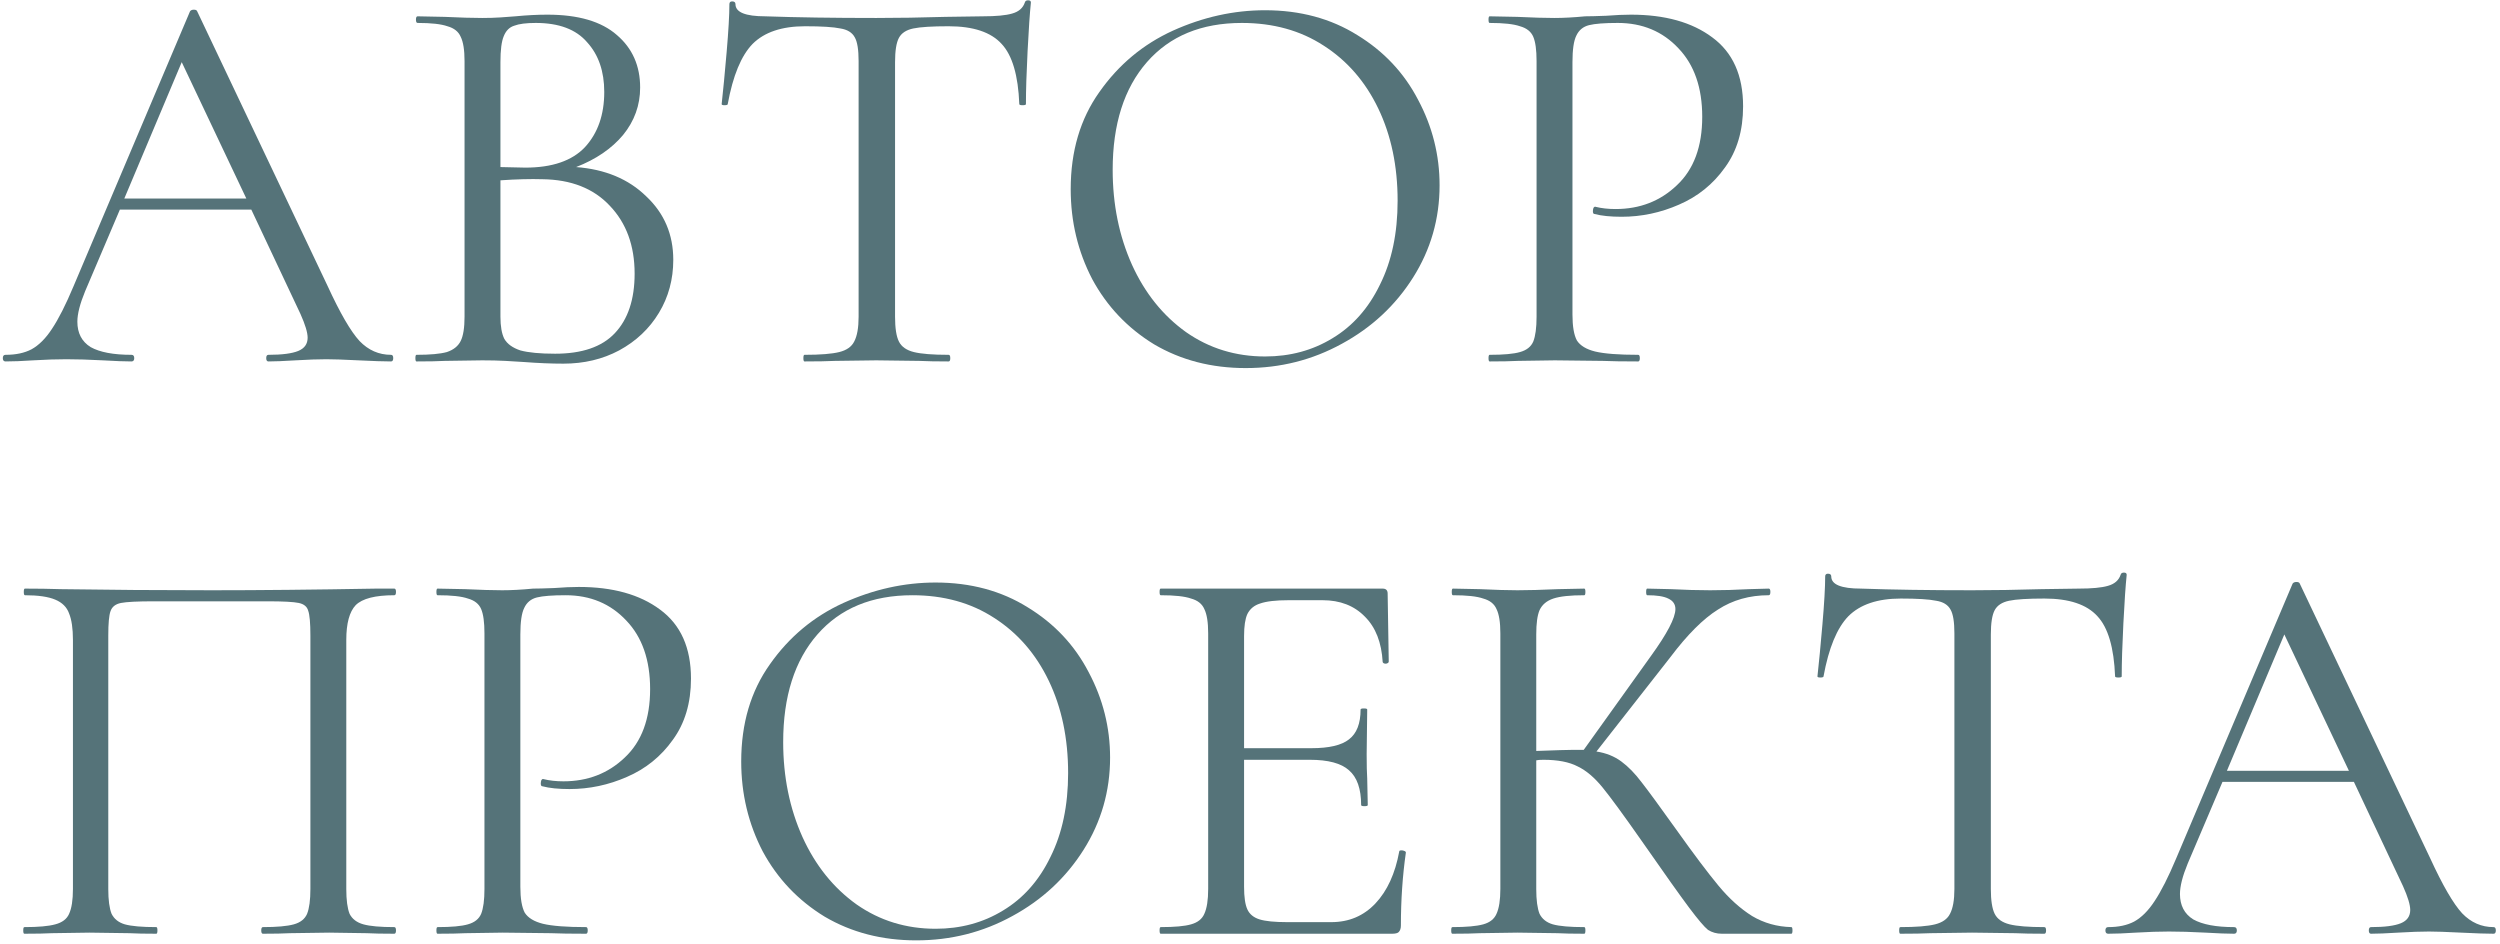
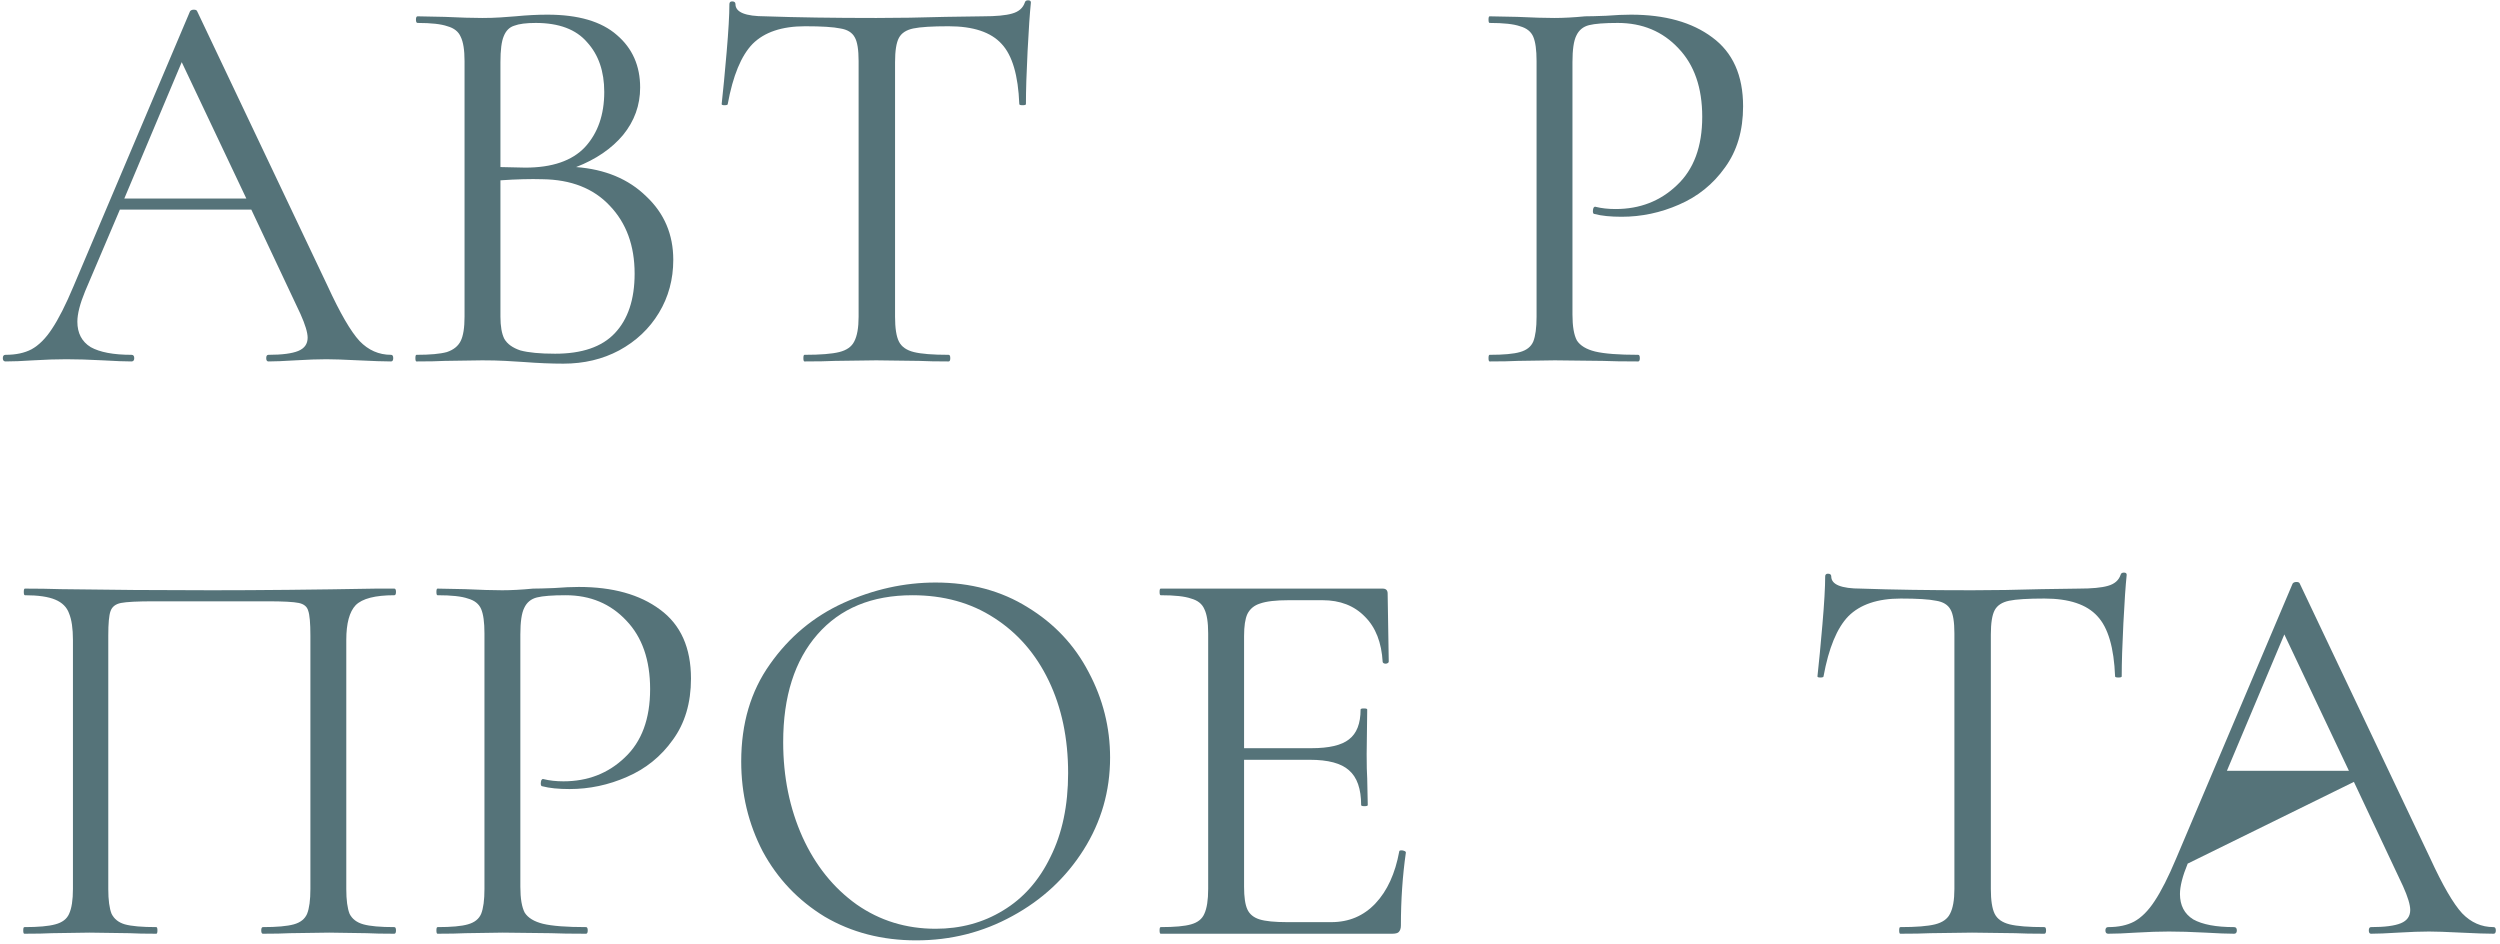
<svg xmlns="http://www.w3.org/2000/svg" width="498" height="188" viewBox="0 0 498 188" fill="none">
  <path d="M77.891 70.68C78.184 70.68 78.331 70.9 78.331 71.34C78.331 71.78 78.184 72 77.891 72C76.497 72 74.334 71.926 71.401 71.78C68.467 71.633 66.341 71.56 65.02 71.56C63.407 71.56 61.354 71.633 58.861 71.78C56.514 71.926 54.717 72 53.471 72C53.177 72 53.031 71.78 53.031 71.34C53.031 70.9 53.177 70.68 53.471 70.68C56.184 70.68 58.164 70.423 59.41 69.91C60.657 69.396 61.281 68.516 61.281 67.27C61.281 66.243 60.804 64.666 59.851 62.54L50.06 41.75H23.881L16.951 58.03C15.924 60.523 15.411 62.54 15.411 64.08C15.411 66.353 16.291 68.04 18.05 69.14C19.884 70.166 22.597 70.68 26.191 70.68C26.557 70.68 26.741 70.9 26.741 71.34C26.741 71.78 26.557 72 26.191 72C24.87 72 22.964 71.926 20.471 71.78C17.684 71.633 15.264 71.56 13.21 71.56C11.304 71.56 9.104 71.633 6.611 71.78C4.411 71.926 2.577 72 1.111 72C0.744 72 0.561 71.78 0.561 71.34C0.561 70.9 0.744 70.68 1.111 70.68C3.164 70.68 4.887 70.313 6.281 69.58C7.747 68.773 9.104 67.416 10.351 65.51C11.671 63.53 13.101 60.706 14.64 57.04L37.85 2.26C37.997 2.04 38.254 1.93 38.62 1.93C38.987 1.93 39.207 2.04 39.281 2.26L65.241 56.93C67.734 62.356 69.861 66.023 71.621 67.93C73.381 69.763 75.471 70.68 77.891 70.68ZM24.761 39.55H49.071L36.201 12.38L24.761 39.55Z" fill="#557379" />
  <path d="M114.757 33.28C120.55 33.72 125.207 35.663 128.727 39.11C132.32 42.483 134.117 46.7 134.117 51.76C134.117 55.646 133.164 59.166 131.257 62.32C129.35 65.473 126.71 67.966 123.337 69.8C120.037 71.56 116.334 72.44 112.227 72.44C109.807 72.44 107.167 72.33 104.307 72.11C103.28 72.036 102.07 71.963 100.677 71.89C99.284 71.816 97.743 71.78 96.057 71.78L88.577 71.89C87.257 71.963 85.387 72 82.967 72C82.82 72 82.747 71.78 82.747 71.34C82.747 70.9 82.82 70.68 82.967 70.68C85.68 70.68 87.697 70.496 89.017 70.13C90.337 69.69 91.254 68.956 91.767 67.93C92.28 66.903 92.537 65.29 92.537 63.09V12.16C92.537 9.96 92.28 8.346 91.767 7.32C91.327 6.293 90.447 5.596 89.127 5.23C87.88 4.79 85.9 4.57 83.187 4.57C82.967 4.57 82.857 4.35 82.857 3.91C82.857 3.47 82.967 3.25 83.187 3.25L88.577 3.36C91.657 3.506 94.15 3.58 96.057 3.58C97.377 3.58 98.587 3.543 99.687 3.47C100.86 3.396 101.85 3.323 102.657 3.25C104.93 3.03 107.057 2.92 109.037 2.92C115.197 2.92 119.817 4.276 122.897 6.99C125.977 9.63 127.517 13.113 127.517 17.44C127.517 20.96 126.38 24.113 124.107 26.9C121.834 29.613 118.717 31.74 114.757 33.28ZM106.727 4.57C104.82 4.57 103.39 4.753 102.437 5.12C101.484 5.413 100.787 6.11 100.347 7.21C99.907 8.236 99.687 9.96 99.687 12.38V33.28L104.637 33.39C109.99 33.39 113.95 32.033 116.517 29.32C119.084 26.533 120.367 22.866 120.367 18.32C120.367 14.213 119.23 10.913 116.957 8.42C114.757 5.853 111.347 4.57 106.727 4.57ZM110.577 70.46C115.93 70.46 119.89 69.103 122.457 66.39C125.097 63.603 126.417 59.643 126.417 54.51C126.417 48.936 124.767 44.426 121.467 40.98C118.24 37.533 113.767 35.773 108.047 35.7C105.7 35.626 102.914 35.7 99.687 35.92V63.09C99.687 64.996 99.944 66.463 100.457 67.49C101.044 68.516 102.107 69.286 103.647 69.8C105.26 70.24 107.57 70.46 110.577 70.46Z" fill="#557379" />
  <path d="M160.365 5.23C155.745 5.23 152.261 6.403 149.915 8.75C147.641 11.096 145.991 15.093 144.965 20.74C144.965 20.886 144.745 20.96 144.305 20.96C143.938 20.96 143.755 20.886 143.755 20.74C144.048 18.1 144.378 14.653 144.745 10.4C145.111 6.146 145.295 2.956 145.295 0.83C145.295 0.463 145.478 0.28 145.845 0.28C146.285 0.28 146.505 0.463 146.505 0.83C146.505 2.443 148.485 3.25 152.445 3.25C158.678 3.47 166.048 3.58 174.555 3.58C178.881 3.58 183.465 3.506 188.305 3.36L195.785 3.25C198.425 3.25 200.368 3.066 201.615 2.7C202.935 2.333 203.778 1.6 204.145 0.5C204.218 0.206 204.438 0.06 204.805 0.06C205.171 0.06 205.355 0.206 205.355 0.5C205.135 2.626 204.915 5.853 204.695 10.18C204.475 14.506 204.365 18.026 204.365 20.74C204.365 20.886 204.145 20.96 203.705 20.96C203.265 20.96 203.045 20.886 203.045 20.74C202.825 15.02 201.651 11.023 199.525 8.75C197.398 6.403 193.878 5.23 188.965 5.23C185.665 5.23 183.318 5.376 181.925 5.67C180.531 5.963 179.578 6.586 179.065 7.54C178.551 8.493 178.295 10.106 178.295 12.38V63.09C178.295 65.363 178.551 67.013 179.065 68.04C179.578 69.066 180.568 69.763 182.035 70.13C183.501 70.496 185.811 70.68 188.965 70.68C189.185 70.68 189.295 70.9 189.295 71.34C189.295 71.78 189.185 72 188.965 72C186.545 72 184.601 71.963 183.135 71.89L174.555 71.78L166.305 71.89C164.838 71.963 162.821 72 160.255 72C160.108 72 160.035 71.78 160.035 71.34C160.035 70.9 160.108 70.68 160.255 70.68C163.408 70.68 165.718 70.496 167.185 70.13C168.651 69.763 169.641 69.066 170.155 68.04C170.741 66.94 171.035 65.29 171.035 63.09V12.16C171.035 9.886 170.778 8.31 170.265 7.43C169.751 6.476 168.798 5.89 167.405 5.67C166.011 5.376 163.665 5.23 160.365 5.23Z" fill="#557379" />
-   <path d="M248.155 73.32C241.335 73.32 235.248 71.743 229.895 68.59C224.615 65.363 220.508 61.036 217.575 55.61C214.715 50.11 213.285 44.133 213.285 37.68C213.285 30.126 215.192 23.673 219.005 18.32C222.818 12.893 227.695 8.823 233.635 6.11C239.648 3.396 245.772 2.04 252.005 2.04C258.972 2.04 265.095 3.69 270.375 6.99C275.655 10.216 279.688 14.506 282.475 19.86C285.335 25.213 286.765 30.896 286.765 36.91C286.765 43.583 285.005 49.706 281.485 55.28C277.965 60.853 273.235 65.253 267.295 68.48C261.428 71.706 255.048 73.32 248.155 73.32ZM252.005 71.01C256.992 71.01 261.465 69.8 265.425 67.38C269.458 64.96 272.612 61.403 274.885 56.71C277.232 52.016 278.405 46.443 278.405 39.99C278.405 33.096 277.122 26.973 274.555 21.62C271.988 16.266 268.358 12.086 263.665 9.08C259.045 6.073 253.618 4.57 247.385 4.57C239.318 4.57 233.012 7.173 228.465 12.38C223.918 17.586 221.645 24.736 221.645 33.83C221.645 40.723 222.928 47.03 225.495 52.75C228.062 58.396 231.655 62.87 236.275 66.17C240.895 69.396 246.138 71.01 252.005 71.01Z" fill="#557379" />
  <path d="M313.234 62.65C313.234 64.996 313.527 66.72 314.114 67.82C314.774 68.846 315.984 69.58 317.744 70.02C319.577 70.46 322.437 70.68 326.324 70.68C326.544 70.68 326.654 70.9 326.654 71.34C326.654 71.78 326.544 72 326.324 72C323.317 72 320.971 71.963 319.284 71.89L309.714 71.78L302.344 71.89C300.951 71.963 299.08 72 296.734 72C296.587 72 296.514 71.78 296.514 71.34C296.514 70.9 296.587 70.68 296.734 70.68C299.52 70.68 301.537 70.496 302.784 70.13C304.104 69.763 304.984 69.066 305.424 68.04C305.864 66.94 306.084 65.29 306.084 63.09V12.16C306.084 9.96 305.864 8.346 305.424 7.32C304.984 6.293 304.104 5.596 302.784 5.23C301.537 4.79 299.52 4.57 296.734 4.57C296.587 4.57 296.514 4.35 296.514 3.91C296.514 3.47 296.587 3.25 296.734 3.25L302.234 3.36C305.314 3.506 307.77 3.58 309.604 3.58C311.437 3.58 313.49 3.47 315.764 3.25C316.644 3.25 318.037 3.213 319.944 3.14C321.85 2.993 323.5 2.92 324.894 2.92C331.64 2.92 337.031 4.423 341.064 7.43C345.171 10.436 347.224 15.02 347.224 21.18C347.224 26.02 346.014 30.09 343.594 33.39C341.247 36.69 338.204 39.146 334.464 40.76C330.797 42.373 326.984 43.18 323.024 43.18C320.824 43.18 319.027 42.996 317.634 42.63C317.414 42.63 317.304 42.446 317.304 42.08C317.304 41.86 317.34 41.64 317.414 41.42C317.56 41.2 317.707 41.126 317.854 41.2C319.027 41.493 320.347 41.64 321.814 41.64C326.654 41.64 330.724 40.063 334.024 36.91C337.397 33.756 339.084 29.21 339.084 23.27C339.084 17.476 337.507 12.93 334.354 9.63C331.2 6.256 327.167 4.57 322.254 4.57C319.614 4.57 317.707 4.716 316.534 5.01C315.361 5.303 314.517 6 314.004 7.1C313.49 8.126 313.234 9.886 313.234 12.38V62.65Z" fill="#557379" />
  <path d="M78.551 184.68C78.77 184.68 78.88 184.9 78.88 185.34C78.88 185.78 78.77 186 78.551 186C76.204 186 74.371 185.963 73.051 185.89L65.57 185.78L57.761 185.89C56.441 185.963 54.644 186 52.37 186C52.151 186 52.041 185.78 52.041 185.34C52.041 184.9 52.151 184.68 52.37 184.68C55.157 184.68 57.211 184.496 58.531 184.13C59.85 183.763 60.73 183.066 61.171 182.04C61.611 180.94 61.831 179.29 61.831 177.09V126.6C61.831 124.106 61.684 122.456 61.391 121.65C61.17 120.843 60.547 120.33 59.52 120.11C58.494 119.89 56.404 119.78 53.251 119.78H30.701C27.401 119.78 25.201 119.89 24.101 120.11C23 120.33 22.304 120.88 22.011 121.76C21.717 122.566 21.57 124.18 21.57 126.6V177.09C21.57 179.29 21.791 180.94 22.23 182.04C22.744 183.066 23.624 183.763 24.87 184.13C26.191 184.496 28.28 184.68 31.14 184.68C31.287 184.68 31.36 184.9 31.36 185.34C31.36 185.78 31.287 186 31.14 186C28.867 186 27.07 185.963 25.75 185.89L17.831 185.78L10.351 185.89C9.031 185.963 7.197 186 4.851 186C4.704 186 4.631 185.78 4.631 185.34C4.631 184.9 4.704 184.68 4.851 184.68C7.637 184.68 9.691 184.496 11.011 184.13C12.404 183.763 13.32 183.066 13.761 182.04C14.274 180.94 14.53 179.29 14.53 177.09V127.48C14.53 125.206 14.274 123.446 13.761 122.2C13.32 120.953 12.404 120.036 11.011 119.45C9.617 118.863 7.601 118.57 4.961 118.57C4.814 118.57 4.741 118.35 4.741 117.91C4.741 117.47 4.814 117.25 4.961 117.25C7.454 117.25 9.837 117.286 12.111 117.36C21.644 117.506 31.654 117.58 42.141 117.58C51.674 117.58 62.601 117.47 74.921 117.25H78.551C78.77 117.25 78.88 117.47 78.88 117.91C78.88 118.35 78.77 118.57 78.551 118.57C74.737 118.57 72.171 119.23 70.851 120.55C69.604 121.87 68.981 124.18 68.981 127.48V177.09C68.981 179.29 69.201 180.94 69.641 182.04C70.154 183.066 71.07 183.763 72.391 184.13C73.71 184.496 75.764 184.68 78.551 184.68Z" fill="#557379" />
  <path d="M103.654 176.65C103.654 178.996 103.947 180.72 104.534 181.82C105.194 182.846 106.404 183.58 108.164 184.02C109.997 184.46 112.857 184.68 116.744 184.68C116.964 184.68 117.074 184.9 117.074 185.34C117.074 185.78 116.964 186 116.744 186C113.737 186 111.39 185.963 109.704 185.89L100.134 185.78L92.764 185.89C91.37 185.963 89.5 186 87.154 186C87.007 186 86.934 185.78 86.934 185.34C86.934 184.9 87.007 184.68 87.154 184.68C89.94 184.68 91.957 184.496 93.204 184.13C94.524 183.763 95.404 183.066 95.844 182.04C96.284 180.94 96.504 179.29 96.504 177.09V126.16C96.504 123.96 96.284 122.346 95.844 121.32C95.404 120.293 94.524 119.596 93.204 119.23C91.957 118.79 89.94 118.57 87.154 118.57C87.007 118.57 86.934 118.35 86.934 117.91C86.934 117.47 87.007 117.25 87.154 117.25L92.654 117.36C95.734 117.506 98.19 117.58 100.024 117.58C101.857 117.58 103.91 117.47 106.184 117.25C107.064 117.25 108.457 117.213 110.364 117.14C112.27 116.993 113.92 116.92 115.314 116.92C122.06 116.92 127.45 118.423 131.484 121.43C135.59 124.436 137.644 129.02 137.644 135.18C137.644 140.02 136.434 144.09 134.014 147.39C131.667 150.69 128.624 153.146 124.884 154.76C121.217 156.373 117.404 157.18 113.444 157.18C111.244 157.18 109.447 156.996 108.054 156.63C107.834 156.63 107.724 156.446 107.724 156.08C107.724 155.86 107.76 155.64 107.834 155.42C107.98 155.2 108.127 155.126 108.274 155.2C109.447 155.493 110.767 155.64 112.234 155.64C117.074 155.64 121.144 154.063 124.444 150.91C127.817 147.756 129.504 143.21 129.504 137.27C129.504 131.476 127.927 126.93 124.774 123.63C121.62 120.256 117.587 118.57 112.674 118.57C110.034 118.57 108.127 118.716 106.954 119.01C105.78 119.303 104.937 120 104.424 121.1C103.91 122.126 103.654 123.886 103.654 126.38V176.65Z" fill="#557379" />
  <path d="M182.52 187.32C175.7 187.32 169.614 185.743 164.26 182.59C158.98 179.363 154.874 175.036 151.94 169.61C149.08 164.11 147.65 158.133 147.65 151.68C147.65 144.126 149.557 137.673 153.37 132.32C157.184 126.893 162.06 122.823 168 120.11C174.014 117.396 180.137 116.04 186.37 116.04C193.337 116.04 199.46 117.69 204.74 120.99C210.02 124.216 214.054 128.506 216.84 133.86C219.7 139.213 221.13 144.896 221.13 150.91C221.13 157.583 219.37 163.706 215.85 169.28C212.33 174.853 207.6 179.253 201.66 182.48C195.794 185.706 189.414 187.32 182.52 187.32ZM186.37 185.01C191.357 185.01 195.83 183.8 199.79 181.38C203.824 178.96 206.977 175.403 209.25 170.71C211.597 166.016 212.77 160.443 212.77 153.99C212.77 147.096 211.487 140.973 208.92 135.62C206.354 130.266 202.724 126.086 198.03 123.08C193.41 120.073 187.984 118.57 181.75 118.57C173.684 118.57 167.377 121.173 162.83 126.38C158.284 131.586 156.01 138.736 156.01 147.83C156.01 154.723 157.294 161.03 159.86 166.75C162.427 172.396 166.02 176.87 170.64 180.17C175.26 183.396 180.504 185.01 186.37 185.01Z" fill="#557379" />
  <path d="M278.729 169.61C278.729 169.463 278.876 169.39 279.169 169.39C279.389 169.39 279.572 169.426 279.719 169.5C279.939 169.573 280.049 169.683 280.049 169.83C279.389 174.45 279.059 179.29 279.059 184.35C279.059 184.936 278.912 185.376 278.619 185.67C278.399 185.89 277.959 186 277.299 186H231.209C231.062 186 230.989 185.78 230.989 185.34C230.989 184.9 231.062 184.68 231.209 184.68C233.996 184.68 236.012 184.496 237.259 184.13C238.579 183.763 239.459 183.066 239.899 182.04C240.412 180.94 240.669 179.29 240.669 177.09V126.16C240.669 123.96 240.412 122.346 239.899 121.32C239.459 120.293 238.579 119.596 237.259 119.23C236.012 118.79 233.996 118.57 231.209 118.57C231.062 118.57 230.989 118.35 230.989 117.91C230.989 117.47 231.062 117.25 231.209 117.25H275.429C276.089 117.25 276.419 117.58 276.419 118.24L276.639 131.77C276.639 131.99 276.456 132.136 276.089 132.21C275.722 132.21 275.502 132.1 275.429 131.88C275.209 127.993 274.036 124.986 271.909 122.86C269.782 120.66 266.959 119.56 263.439 119.56H256.729C254.162 119.56 252.256 119.78 251.009 120.22C249.836 120.586 248.992 121.283 248.479 122.31C248.039 123.263 247.819 124.73 247.819 126.71V149.04H261.239C264.759 149.04 267.252 148.453 268.719 147.28C270.259 146.106 271.029 144.126 271.029 141.34C271.029 141.193 271.249 141.12 271.689 141.12C272.129 141.12 272.349 141.193 272.349 141.34L272.239 150.25C272.239 152.376 272.276 153.99 272.349 155.09L272.459 160.37C272.459 160.516 272.239 160.59 271.799 160.59C271.359 160.59 271.139 160.516 271.139 160.37C271.139 157.143 270.332 154.833 268.719 153.44C267.179 152.046 264.576 151.35 260.909 151.35H247.819V176.65C247.819 178.703 248.039 180.206 248.479 181.16C248.919 182.113 249.726 182.773 250.899 183.14C252.072 183.506 253.906 183.69 256.399 183.69H265.199C268.719 183.69 271.652 182.443 273.999 179.95C276.346 177.456 277.922 174.01 278.729 169.61Z" fill="#557379" />
-   <path d="M356.841 184.68C356.988 184.68 357.061 184.9 357.061 185.34C357.061 185.78 356.988 186 356.841 186H342.981C341.954 186 341.038 185.743 340.231 185.23C339.498 184.643 338.251 183.176 336.491 180.83C334.731 178.483 331.578 174.046 327.031 167.52C323.438 162.386 320.834 158.83 319.221 156.85C317.608 154.87 315.958 153.476 314.271 152.67C312.584 151.79 310.311 151.35 307.451 151.35C306.791 151.35 306.314 151.386 306.021 151.46V177.09C306.021 179.29 306.241 180.94 306.681 182.04C307.194 183.066 308.074 183.763 309.321 184.13C310.641 184.496 312.731 184.68 315.591 184.68C315.738 184.68 315.811 184.9 315.811 185.34C315.811 185.78 315.738 186 315.591 186C313.318 186 311.521 185.963 310.201 185.89L302.281 185.78L294.801 185.89C293.481 185.963 291.648 186 289.301 186C289.154 186 289.081 185.78 289.081 185.34C289.081 184.9 289.154 184.68 289.301 184.68C292.088 184.68 294.141 184.496 295.461 184.13C296.781 183.763 297.661 183.066 298.101 182.04C298.614 180.94 298.871 179.29 298.871 177.09V126.16C298.871 123.96 298.614 122.346 298.101 121.32C297.661 120.293 296.781 119.596 295.461 119.23C294.214 118.79 292.198 118.57 289.411 118.57C289.264 118.57 289.191 118.35 289.191 117.91C289.191 117.47 289.264 117.25 289.411 117.25L294.801 117.36C297.881 117.506 300.374 117.58 302.281 117.58C304.408 117.58 307.084 117.506 310.311 117.36L315.591 117.25C315.738 117.25 315.811 117.47 315.811 117.91C315.811 118.35 315.738 118.57 315.591 118.57C312.804 118.57 310.751 118.79 309.431 119.23C308.111 119.67 307.194 120.44 306.681 121.54C306.241 122.566 306.021 124.18 306.021 126.38V149.59C309.981 149.443 312.438 149.37 313.391 149.37H315.481L328.791 130.78C332.091 126.233 333.741 123.08 333.741 121.32C333.741 120.366 333.264 119.67 332.311 119.23C331.431 118.79 330.038 118.57 328.131 118.57C327.984 118.57 327.911 118.35 327.911 117.91C327.911 117.47 327.984 117.25 328.131 117.25L332.861 117.36C335.648 117.506 338.251 117.58 340.671 117.58C343.164 117.58 345.731 117.506 348.371 117.36L352.331 117.25C352.551 117.25 352.661 117.47 352.661 117.91C352.661 118.35 352.551 118.57 352.331 118.57C348.518 118.57 345.144 119.523 342.211 121.43C339.278 123.263 336.124 126.416 332.751 130.89L318.011 149.7C319.918 149.993 321.568 150.653 322.961 151.68C324.354 152.706 325.711 154.1 327.031 155.86C328.351 157.546 330.661 160.7 333.961 165.32C337.408 170.16 340.194 173.863 342.321 176.43C344.448 178.996 346.684 181.013 349.031 182.48C351.378 183.873 353.981 184.606 356.841 184.68Z" fill="#557379" />
  <path d="M378.646 119.23C374.026 119.23 370.543 120.403 368.196 122.75C365.923 125.096 364.273 129.093 363.246 134.74C363.246 134.886 363.026 134.96 362.586 134.96C362.219 134.96 362.036 134.886 362.036 134.74C362.329 132.1 362.659 128.653 363.026 124.4C363.393 120.146 363.576 116.956 363.576 114.83C363.576 114.463 363.759 114.28 364.126 114.28C364.566 114.28 364.786 114.463 364.786 114.83C364.786 116.443 366.766 117.25 370.726 117.25C376.959 117.47 384.329 117.58 392.836 117.58C397.163 117.58 401.746 117.506 406.586 117.36L414.066 117.25C416.706 117.25 418.649 117.066 419.896 116.7C421.216 116.333 422.059 115.6 422.426 114.5C422.499 114.206 422.719 114.06 423.086 114.06C423.453 114.06 423.636 114.206 423.636 114.5C423.416 116.626 423.196 119.853 422.976 124.18C422.756 128.506 422.646 132.026 422.646 134.74C422.646 134.886 422.426 134.96 421.986 134.96C421.546 134.96 421.326 134.886 421.326 134.74C421.106 129.02 419.933 125.023 417.806 122.75C415.679 120.403 412.159 119.23 407.246 119.23C403.946 119.23 401.599 119.376 400.206 119.67C398.813 119.963 397.859 120.586 397.346 121.54C396.833 122.493 396.576 124.106 396.576 126.38V177.09C396.576 179.363 396.833 181.013 397.346 182.04C397.859 183.066 398.849 183.763 400.316 184.13C401.783 184.496 404.093 184.68 407.246 184.68C407.466 184.68 407.576 184.9 407.576 185.34C407.576 185.78 407.466 186 407.246 186C404.826 186 402.883 185.963 401.416 185.89L392.836 185.78L384.586 185.89C383.119 185.963 381.103 186 378.536 186C378.389 186 378.316 185.78 378.316 185.34C378.316 184.9 378.389 184.68 378.536 184.68C381.689 184.68 383.999 184.496 385.466 184.13C386.933 183.763 387.923 183.066 388.436 182.04C389.023 180.94 389.316 179.29 389.316 177.09V126.16C389.316 123.886 389.059 122.31 388.546 121.43C388.033 120.476 387.079 119.89 385.686 119.67C384.293 119.376 381.946 119.23 378.646 119.23Z" fill="#557379" />
-   <path d="M496.728 184.68C497.022 184.68 497.168 184.9 497.168 185.34C497.168 185.78 497.022 186 496.728 186C495.335 186 493.172 185.926 490.238 185.78C487.305 185.633 485.178 185.56 483.858 185.56C482.245 185.56 480.192 185.633 477.698 185.78C475.352 185.926 473.555 186 472.308 186C472.015 186 471.868 185.78 471.868 185.34C471.868 184.9 472.015 184.68 472.308 184.68C475.022 184.68 477.002 184.423 478.248 183.91C479.495 183.396 480.118 182.516 480.118 181.27C480.118 180.243 479.642 178.666 478.688 176.54L468.898 155.75H442.718L435.788 172.03C434.762 174.523 434.248 176.54 434.248 178.08C434.248 180.353 435.128 182.04 436.888 183.14C438.722 184.166 441.435 184.68 445.028 184.68C445.395 184.68 445.578 184.9 445.578 185.34C445.578 185.78 445.395 186 445.028 186C443.708 186 441.802 185.926 439.308 185.78C436.522 185.633 434.102 185.56 432.048 185.56C430.142 185.56 427.942 185.633 425.448 185.78C423.248 185.926 421.415 186 419.948 186C419.582 186 419.398 185.78 419.398 185.34C419.398 184.9 419.582 184.68 419.948 184.68C422.002 184.68 423.725 184.313 425.118 183.58C426.585 182.773 427.942 181.416 429.188 179.51C430.508 177.53 431.938 174.706 433.478 171.04L456.688 116.26C456.835 116.04 457.092 115.93 457.458 115.93C457.825 115.93 458.045 116.04 458.118 116.26L484.078 170.93C486.572 176.356 488.698 180.023 490.458 181.93C492.218 183.763 494.308 184.68 496.728 184.68ZM443.598 153.55H467.908L455.038 126.38L443.598 153.55Z" fill="#557379" />
+   <path d="M496.728 184.68C497.022 184.68 497.168 184.9 497.168 185.34C497.168 185.78 497.022 186 496.728 186C495.335 186 493.172 185.926 490.238 185.78C487.305 185.633 485.178 185.56 483.858 185.56C482.245 185.56 480.192 185.633 477.698 185.78C475.352 185.926 473.555 186 472.308 186C472.015 186 471.868 185.78 471.868 185.34C471.868 184.9 472.015 184.68 472.308 184.68C475.022 184.68 477.002 184.423 478.248 183.91C479.495 183.396 480.118 182.516 480.118 181.27C480.118 180.243 479.642 178.666 478.688 176.54L468.898 155.75L435.788 172.03C434.762 174.523 434.248 176.54 434.248 178.08C434.248 180.353 435.128 182.04 436.888 183.14C438.722 184.166 441.435 184.68 445.028 184.68C445.395 184.68 445.578 184.9 445.578 185.34C445.578 185.78 445.395 186 445.028 186C443.708 186 441.802 185.926 439.308 185.78C436.522 185.633 434.102 185.56 432.048 185.56C430.142 185.56 427.942 185.633 425.448 185.78C423.248 185.926 421.415 186 419.948 186C419.582 186 419.398 185.78 419.398 185.34C419.398 184.9 419.582 184.68 419.948 184.68C422.002 184.68 423.725 184.313 425.118 183.58C426.585 182.773 427.942 181.416 429.188 179.51C430.508 177.53 431.938 174.706 433.478 171.04L456.688 116.26C456.835 116.04 457.092 115.93 457.458 115.93C457.825 115.93 458.045 116.04 458.118 116.26L484.078 170.93C486.572 176.356 488.698 180.023 490.458 181.93C492.218 183.763 494.308 184.68 496.728 184.68ZM443.598 153.55H467.908L455.038 126.38L443.598 153.55Z" fill="#557379" />
</svg>